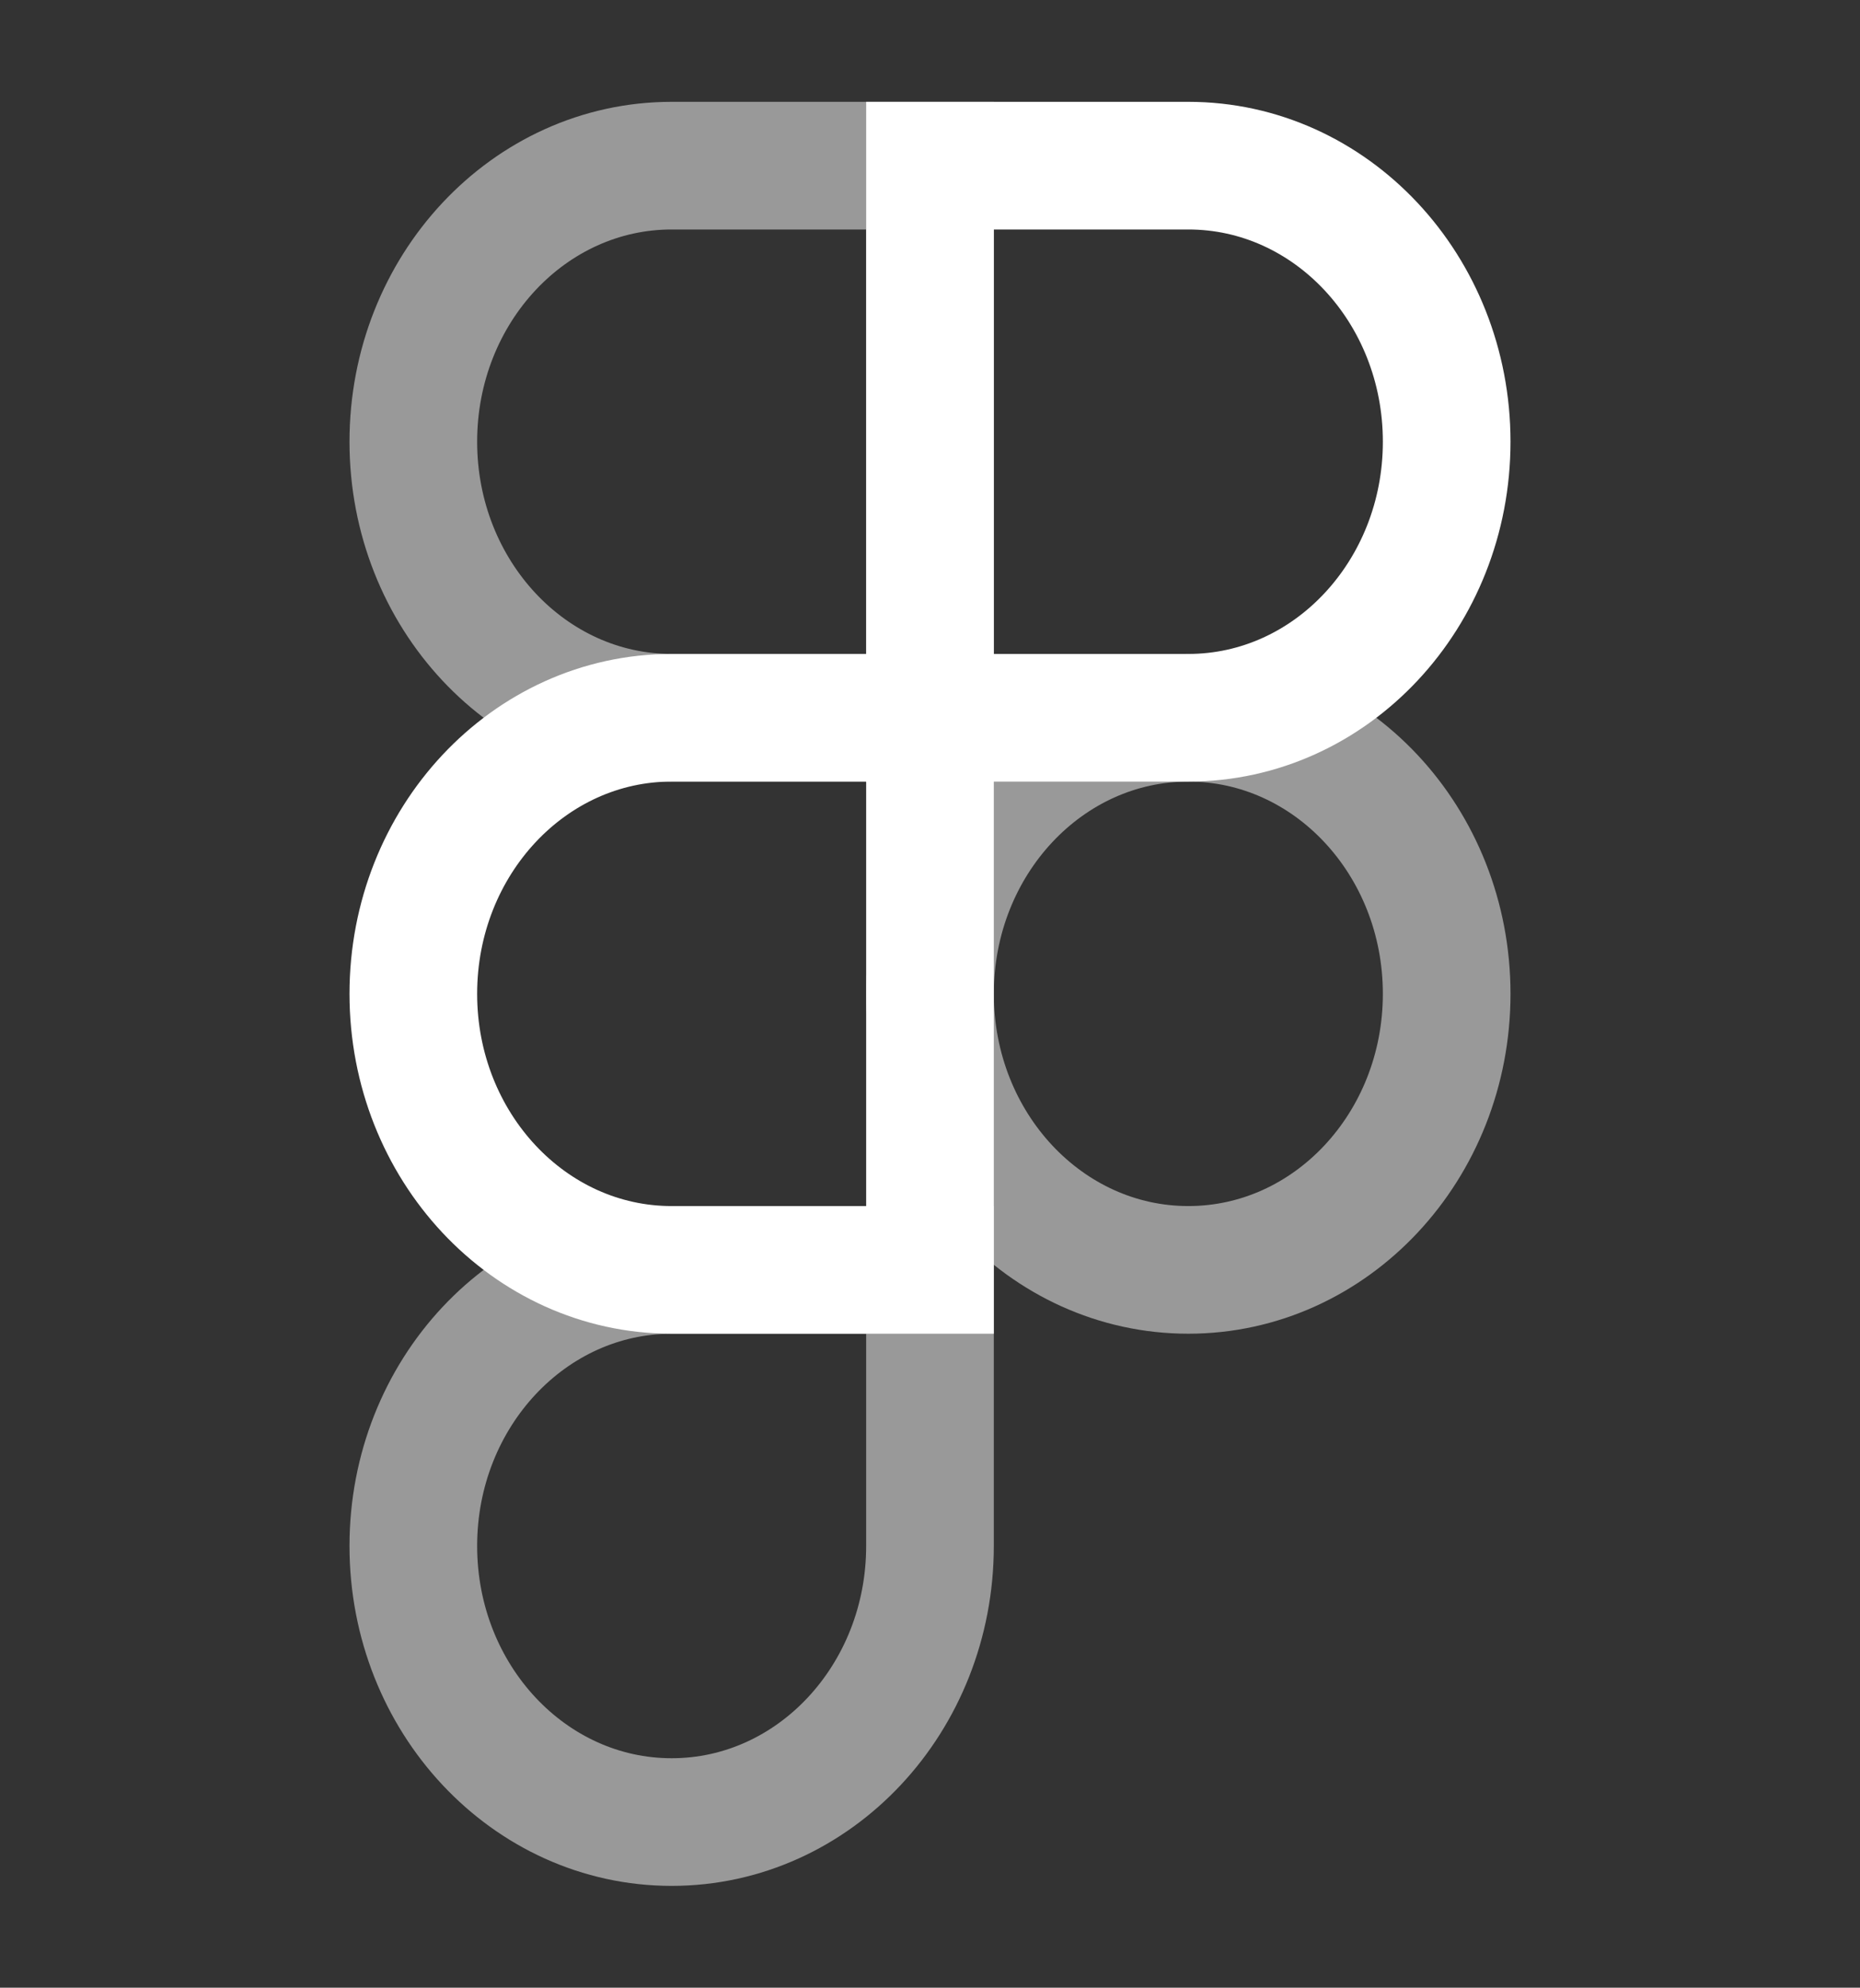
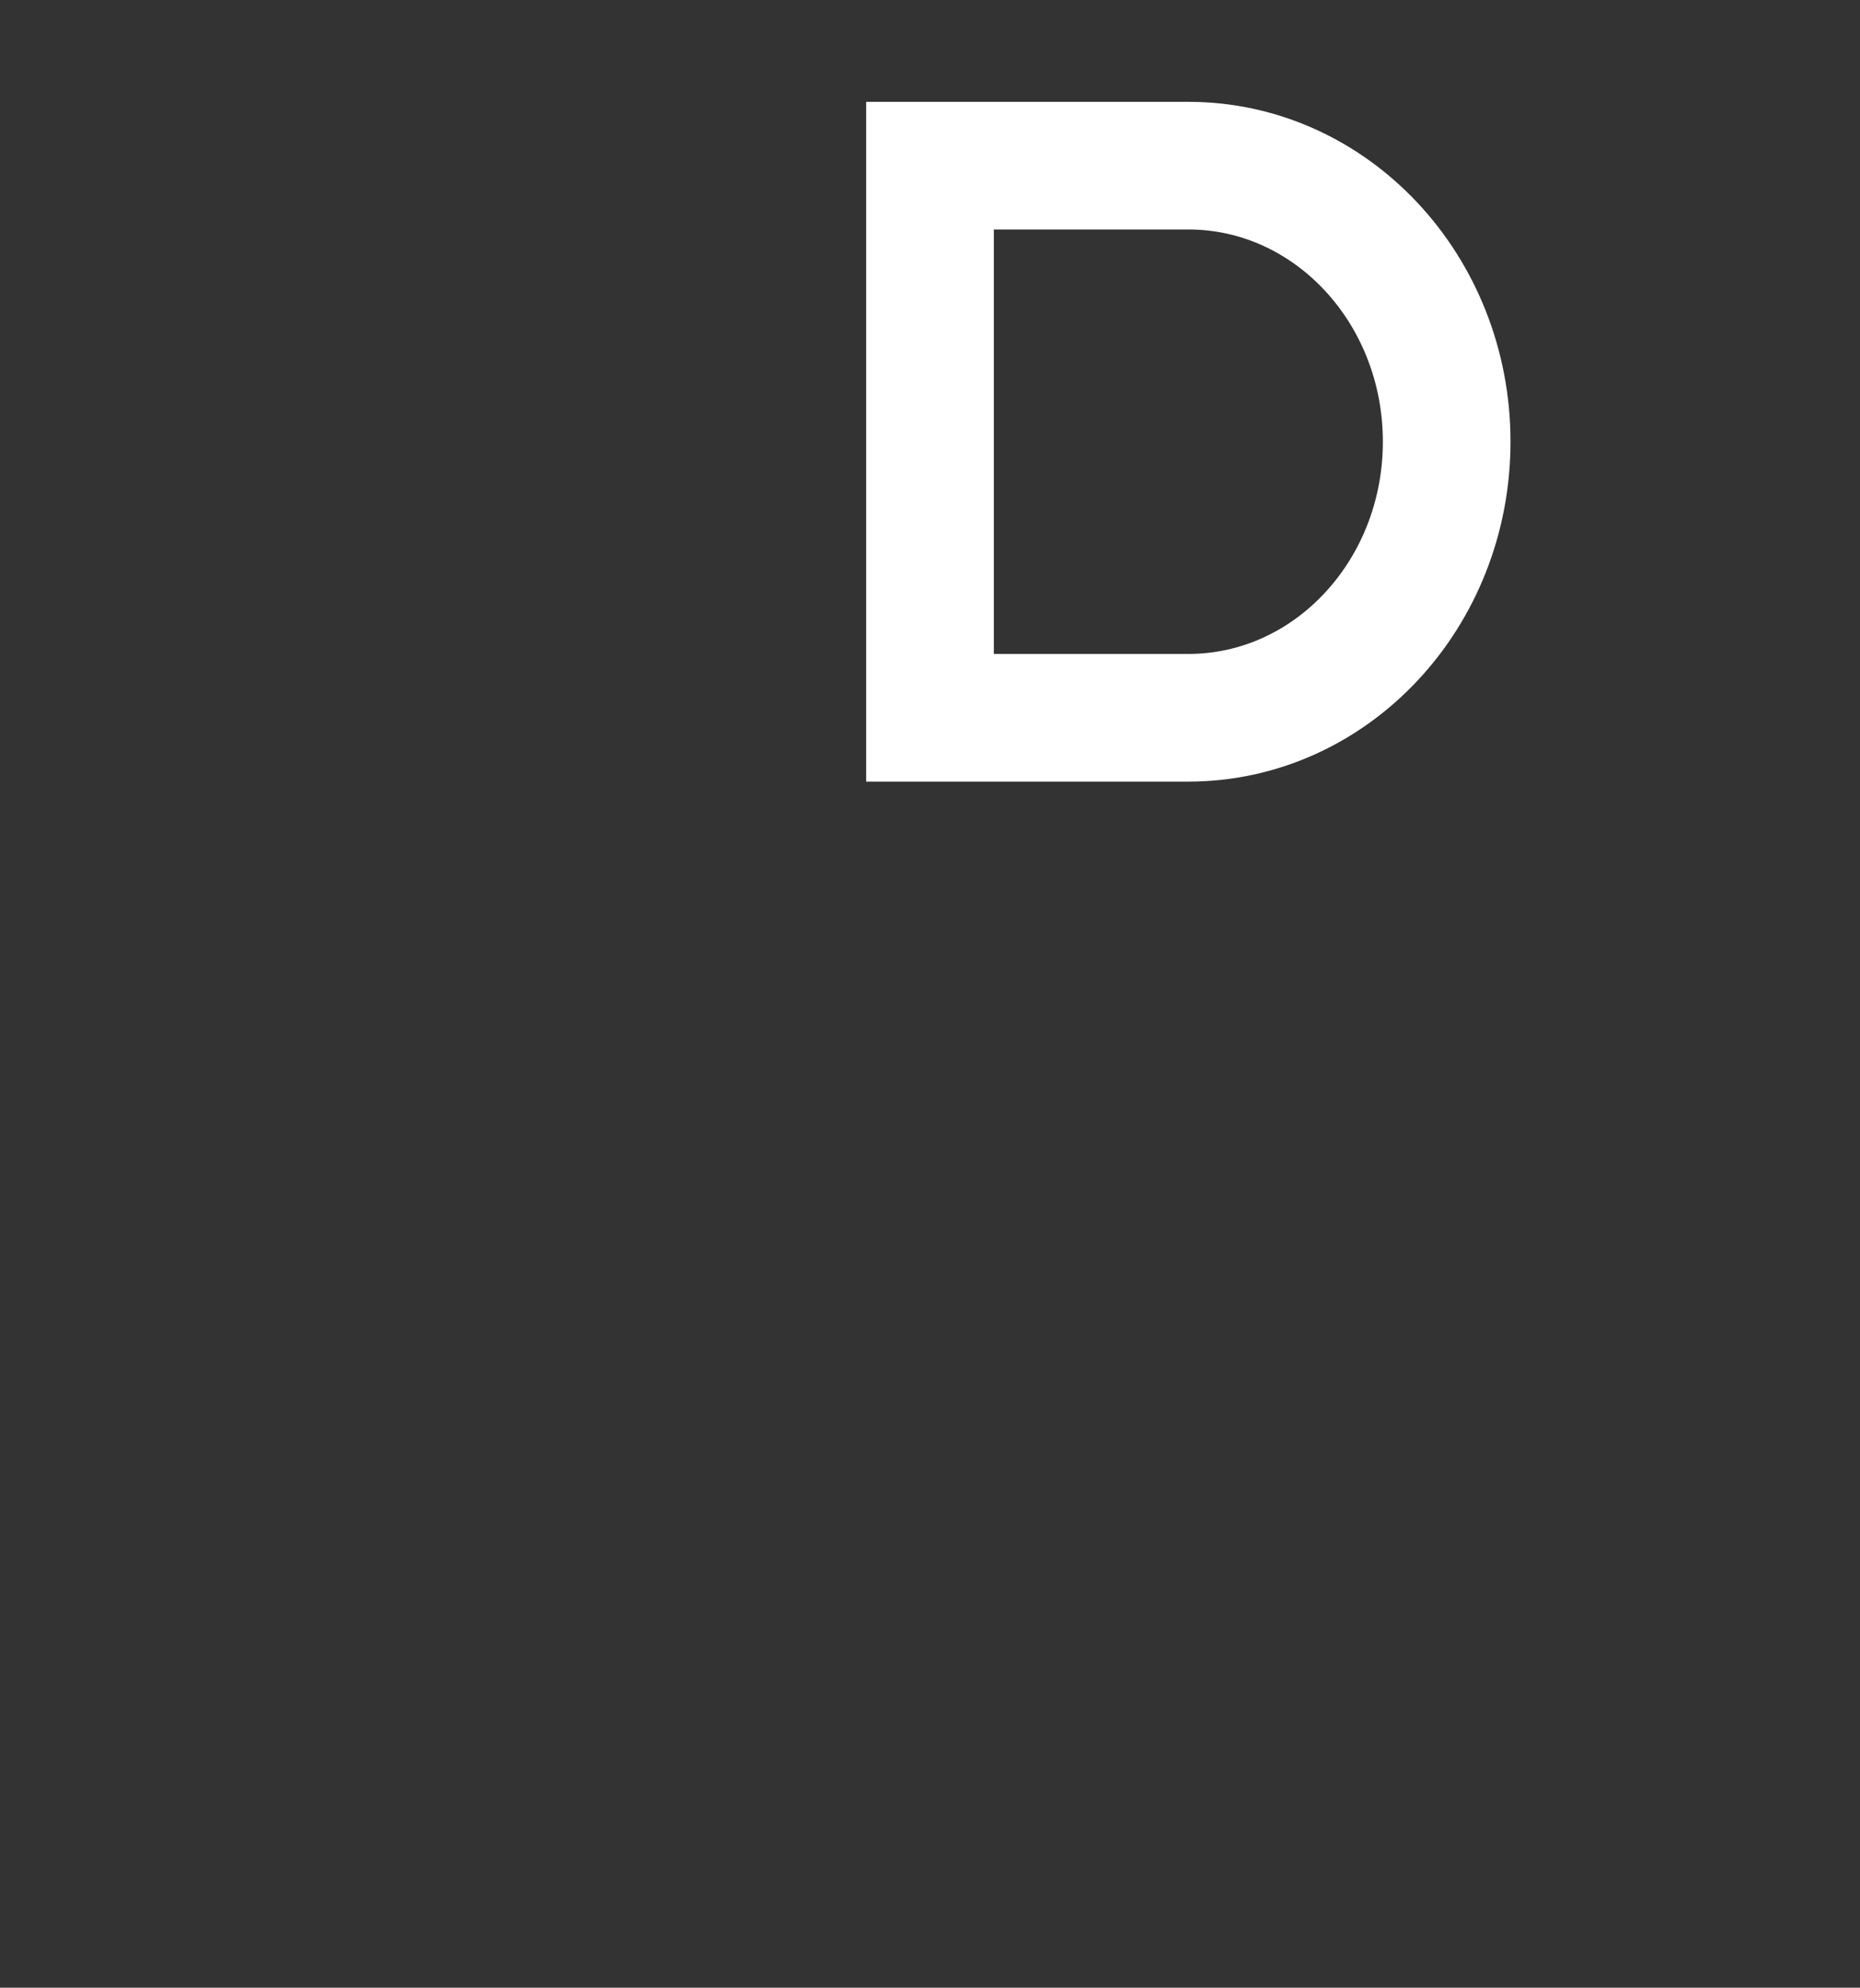
<svg xmlns="http://www.w3.org/2000/svg" width="102" height="109" viewBox="0 0 102 109" fill="none">
  <rect x="0" y="0" width="102" height="109" fill="#333333" stroke="none" />
-   <path opacity="0.5" d="M50.999 9.084H36.833C29.009 9.084 22.666 15.861 22.666 24.222C22.666 32.583 29.009 39.361 36.833 39.361H50.999V9.084Z" stroke="white" stroke-width="7" />
-   <path d="M50.999 39.36H36.833C29.009 39.36 22.666 46.138 22.666 54.499C22.666 62.86 29.009 69.638 36.833 69.638H50.999V39.36Z" stroke="white" stroke-width="7" />
-   <path opacity="0.5" d="M79.334 54.499C79.334 62.86 72.991 69.638 65.166 69.638C57.343 69.638 51 62.86 51 54.499C51 46.138 57.343 39.36 65.166 39.36C72.991 39.36 79.334 46.138 79.334 54.499Z" stroke="white" stroke-width="7" />
-   <path opacity="0.5" d="M36.833 69.64H50.999V84.778C50.999 93.14 44.657 99.918 36.833 99.918C29.009 99.918 22.666 93.14 22.666 84.778C22.666 76.418 29.009 69.64 36.833 69.64Z" stroke="white" stroke-width="7" />
  <path d="M51 9.084H65.166C72.991 9.084 79.334 15.861 79.334 24.222C79.334 32.583 72.991 39.361 65.166 39.361H51V9.084Z" stroke="white" stroke-width="7" />
</svg>